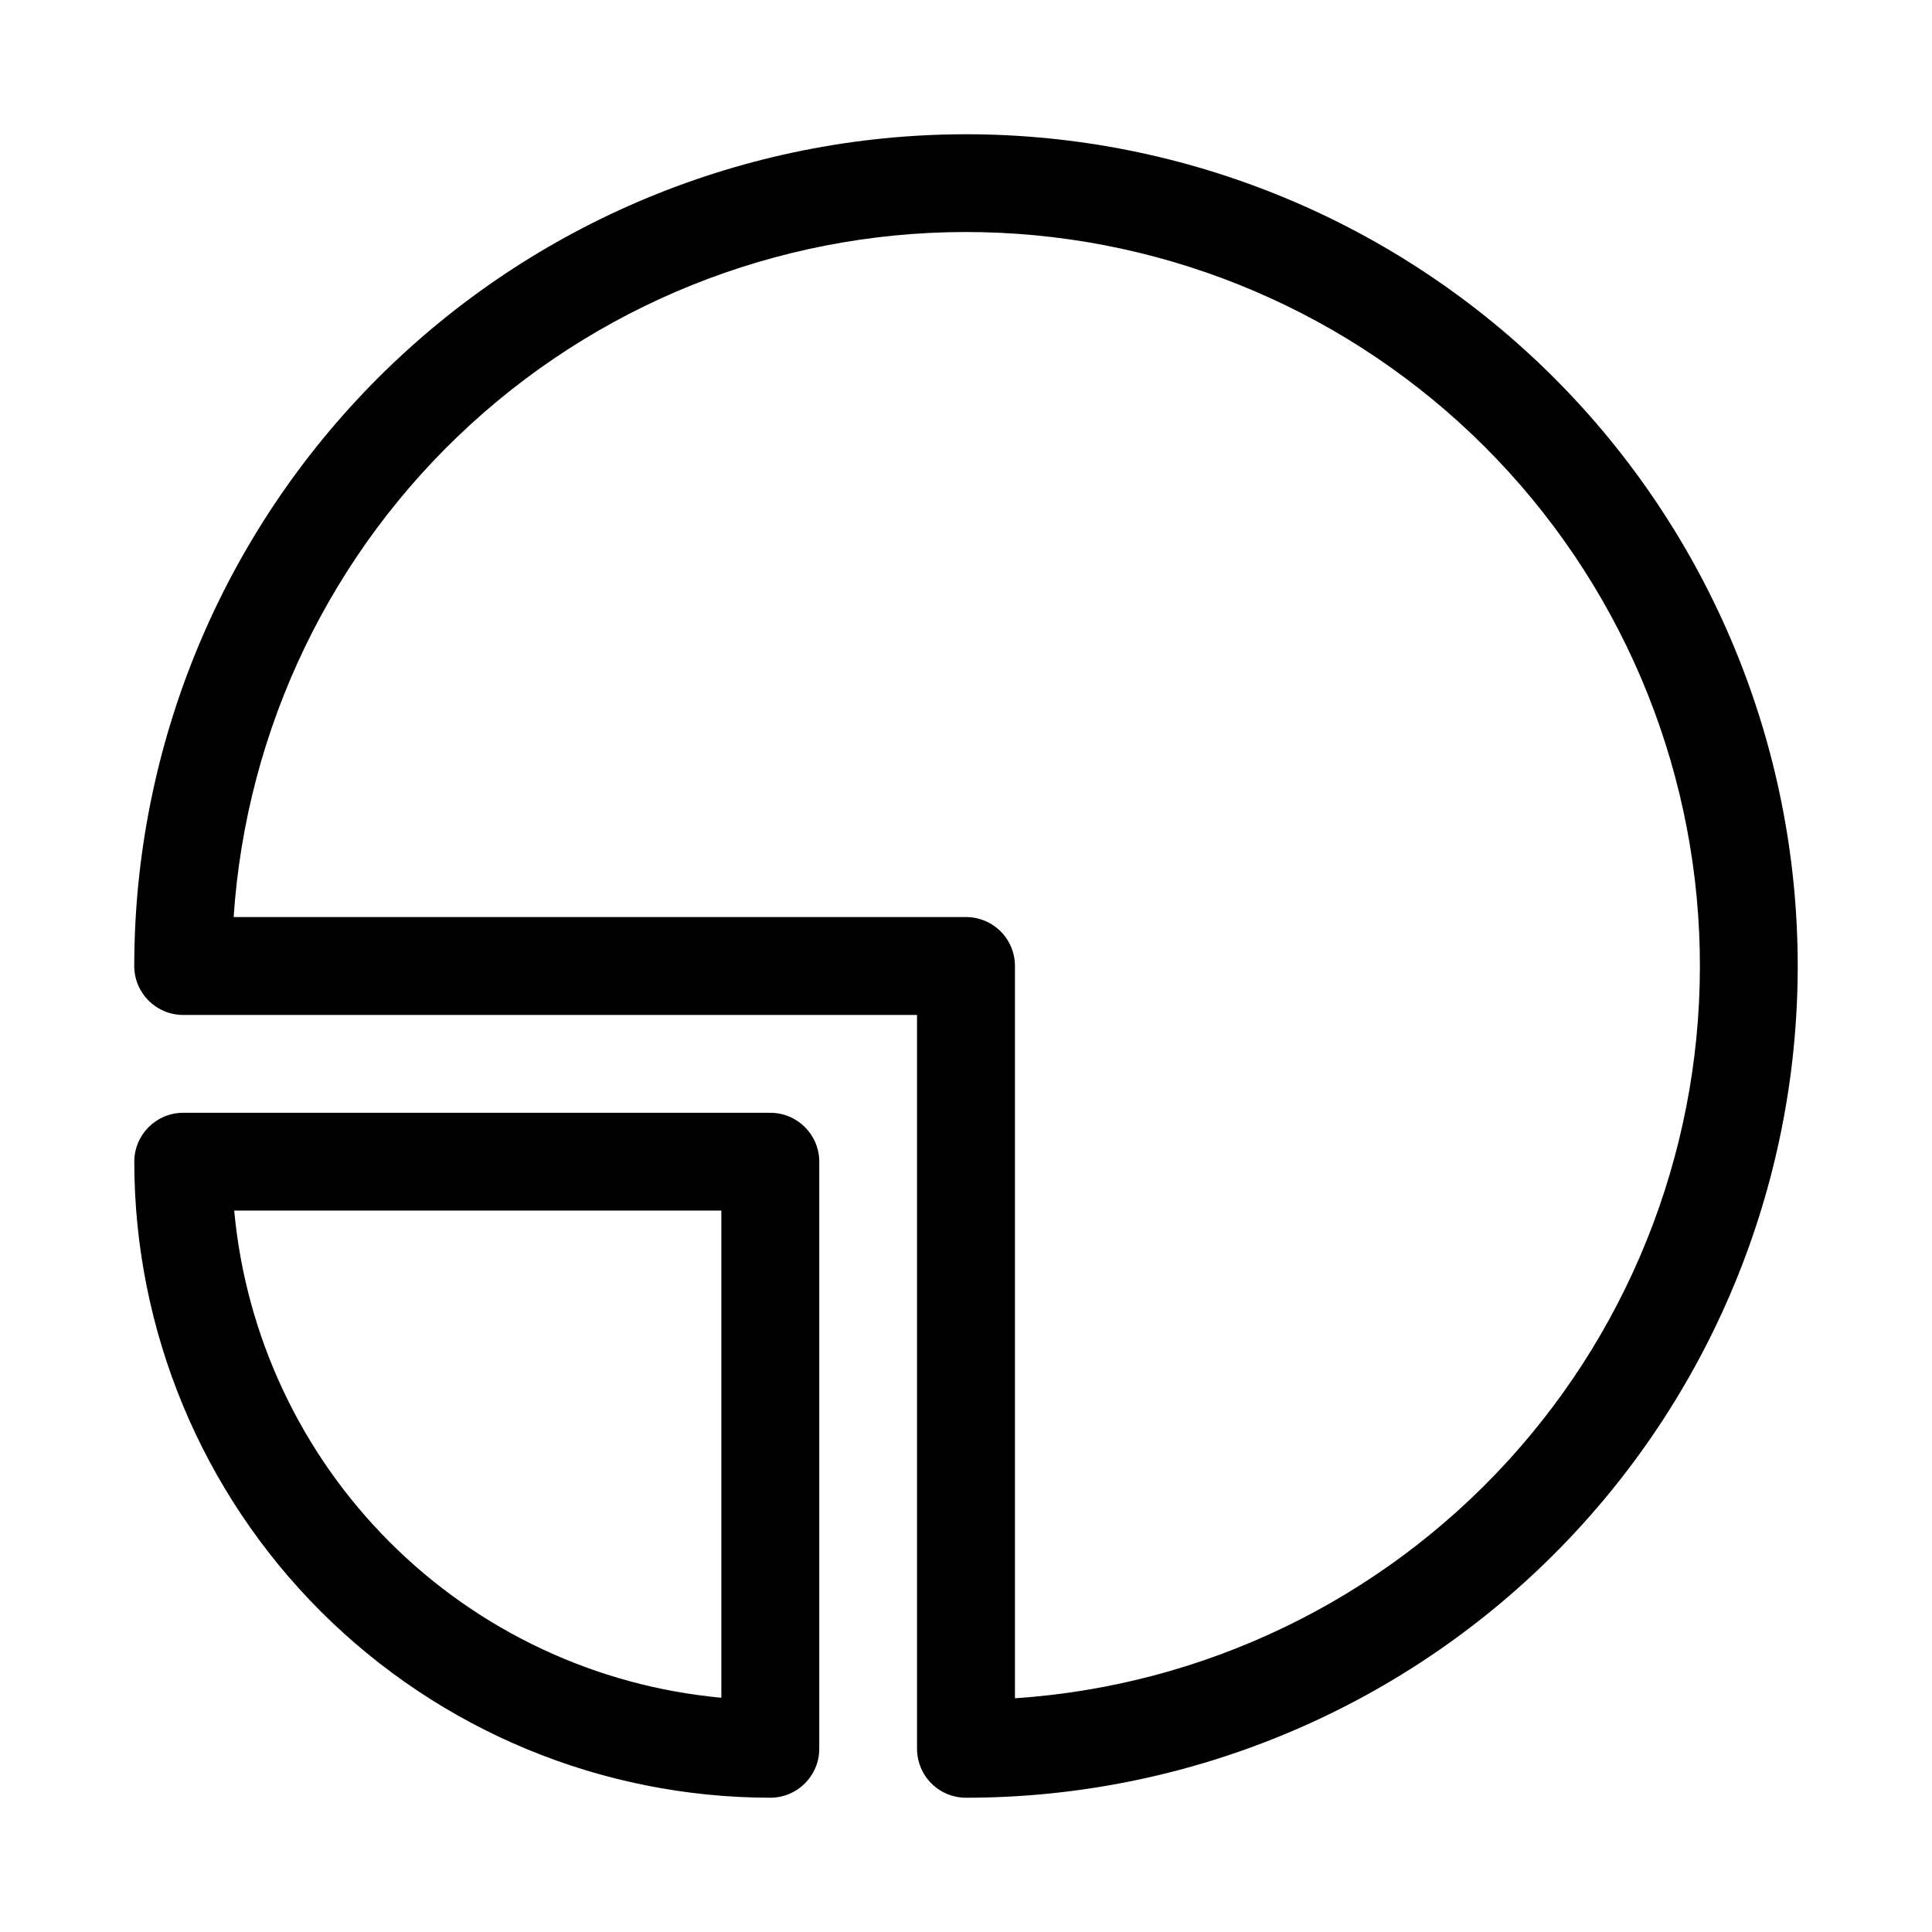
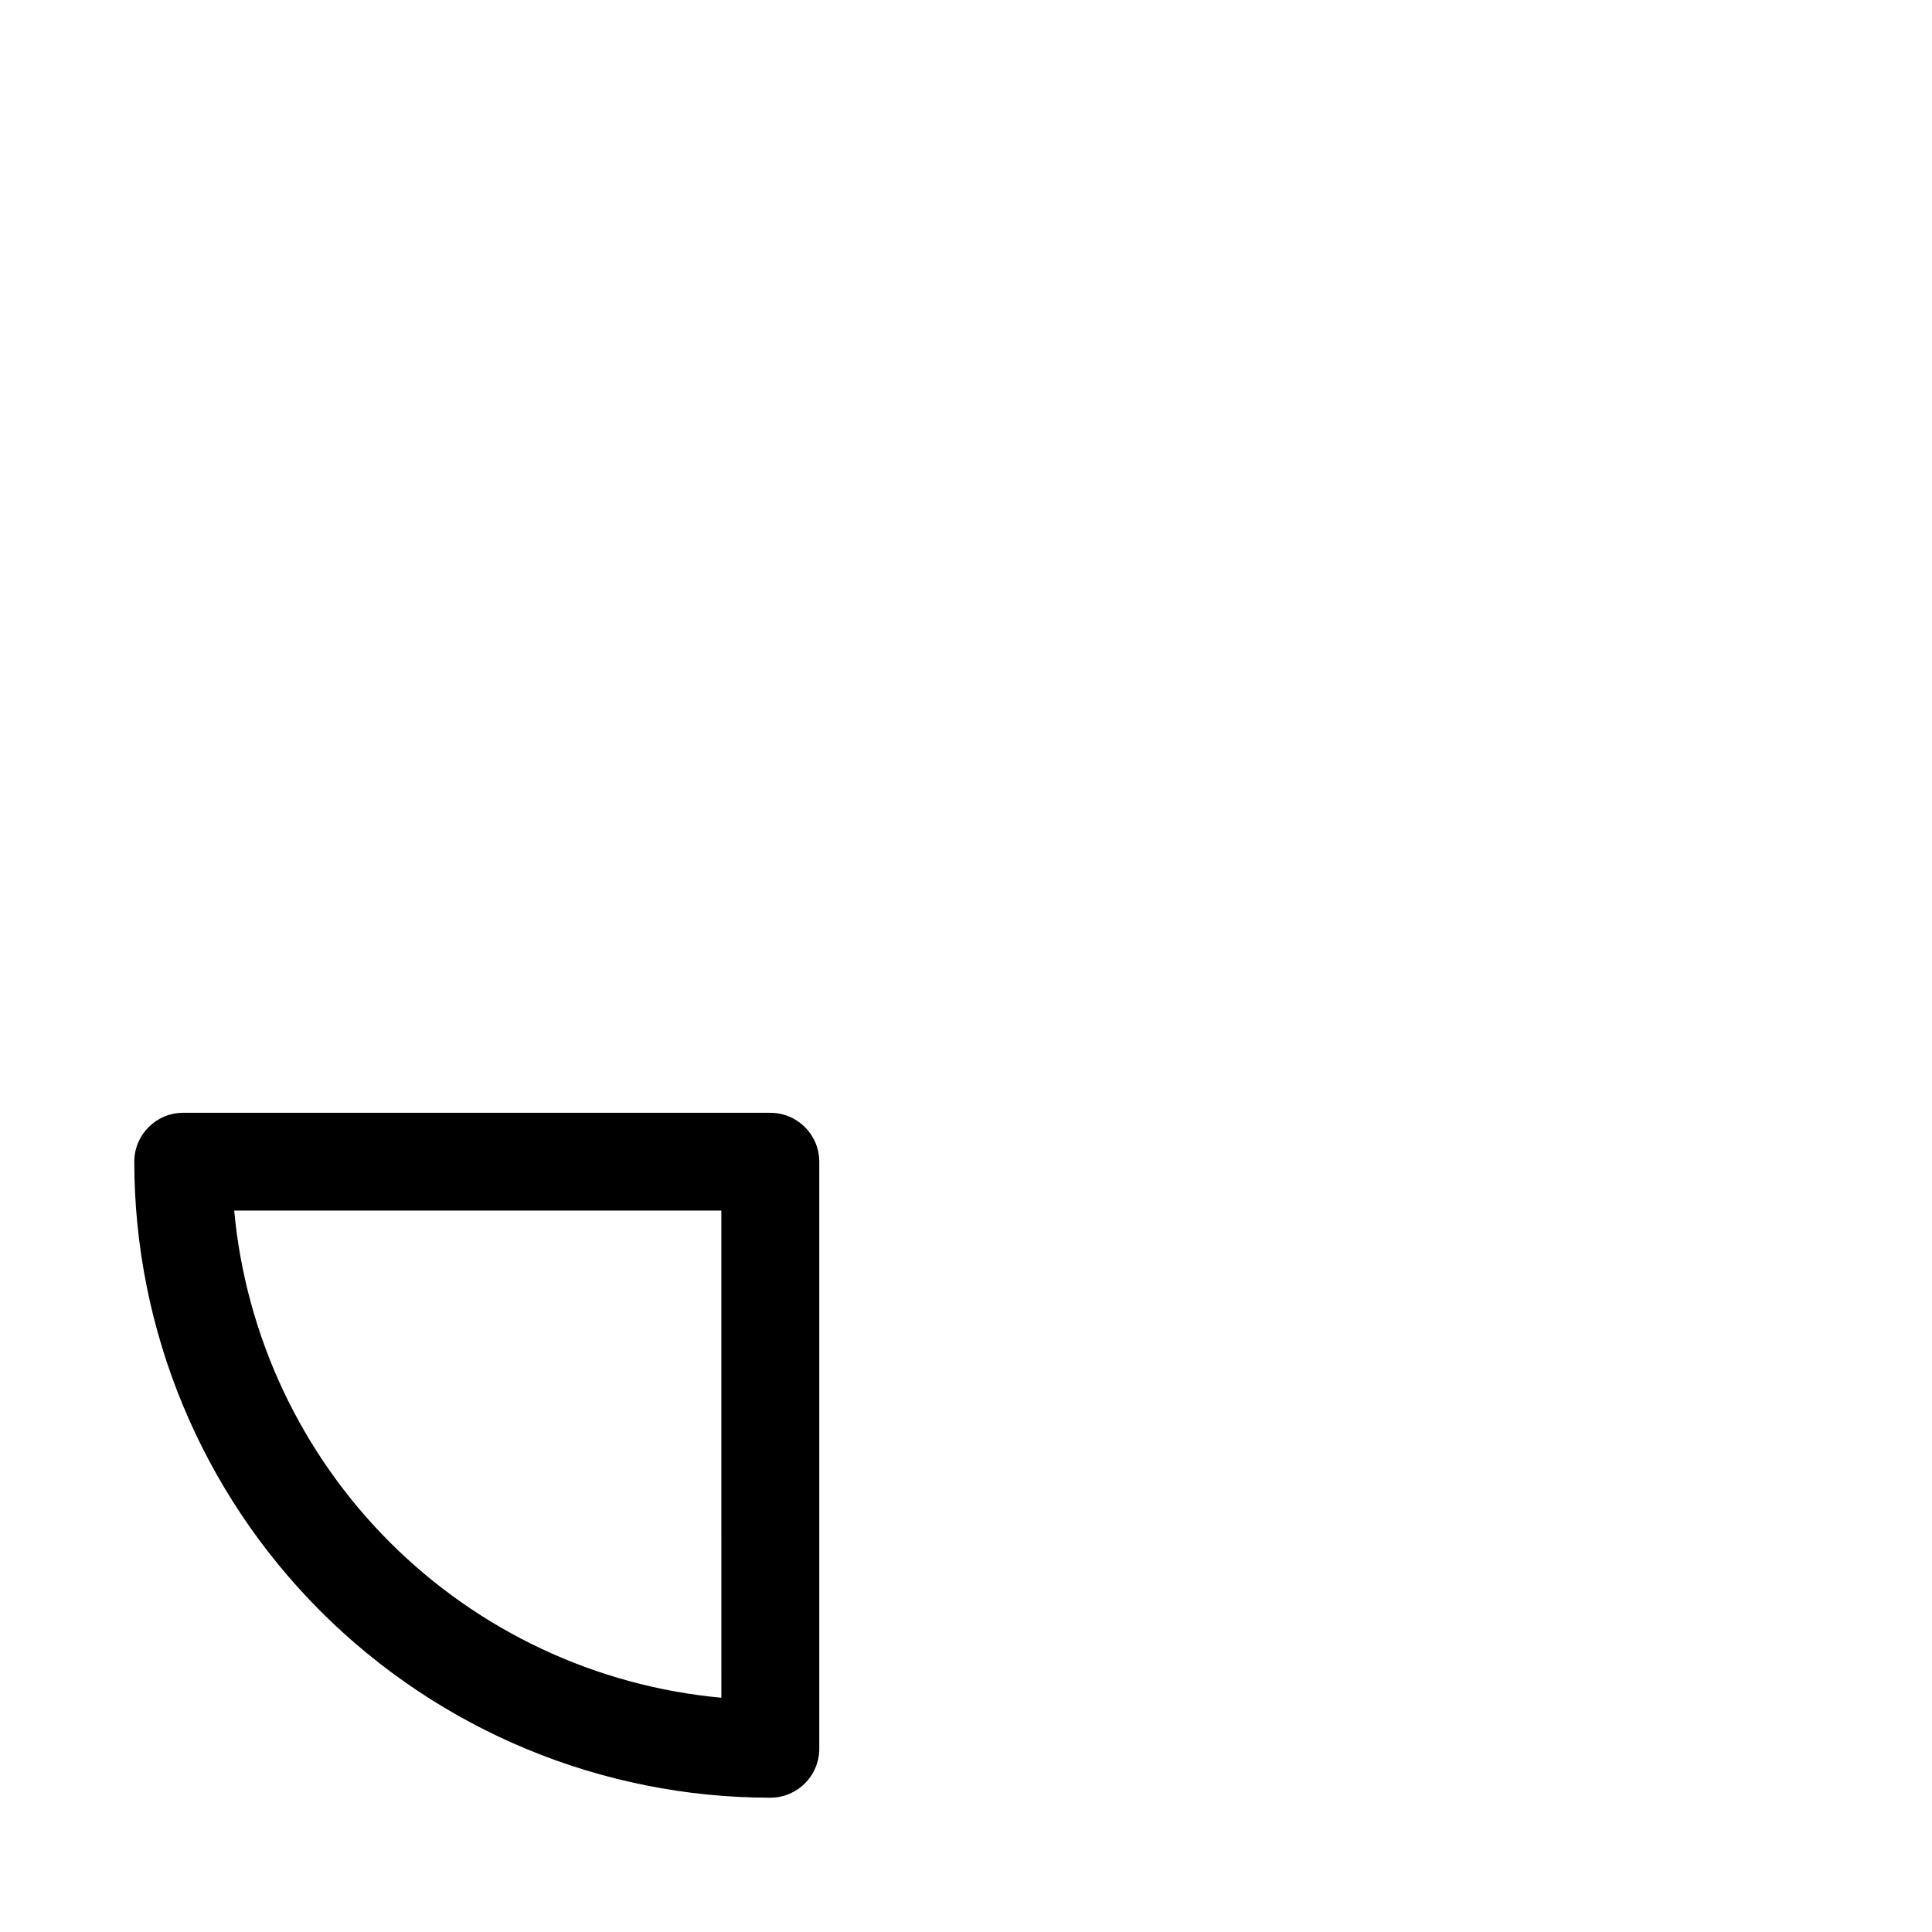
<svg xmlns="http://www.w3.org/2000/svg" fill="#000000" width="800px" height="800px" version="1.1" viewBox="144 144 512 512">
  <g fill-rule="evenodd">
-     <path d="m400 179.58c-58.449 0.027-114.5 23.262-155.83 64.59-41.328 41.332-64.562 97.379-64.59 155.83 0 7.164 5.809 12.973 12.973 12.973h194.47v194.47c0 3.441 1.363 6.742 3.797 9.176 2.434 2.43 5.734 3.797 9.176 3.797 58.457 0 114.52-23.223 155.86-64.559 41.336-41.336 64.559-97.398 64.559-155.86 0-58.461-23.223-114.52-64.559-155.86-41.336-41.336-97.398-64.559-155.86-64.559zm12.973 414.49v-194.07c0-3.441-1.367-6.742-3.801-9.176-2.434-2.434-5.734-3.797-9.172-3.797h-194.08c3.34-49.98 25.828-96.742 62.785-130.55 36.957-33.805 85.531-52.055 135.61-50.941 50.074 1.113 97.789 21.504 133.21 56.922 35.418 35.418 55.809 83.133 56.922 133.21 1.113 50.078-17.133 98.652-50.941 135.61-33.809 36.957-80.57 59.449-130.55 62.785z" />
-     <path d="m348.14 438.9h-155.58c-7.16 0-12.965 5.797-12.973 12.957 0.023 44.695 17.793 87.555 49.395 119.16 31.605 31.605 74.465 49.371 119.16 49.395 7.164 0 12.973-5.809 12.973-12.973v-155.58c-0.008-7.16-5.812-12.957-12.973-12.957zm-12.973 155.02c-33.207-3.062-64.293-17.645-87.875-41.227-23.578-23.578-38.164-54.668-41.227-87.875h129.1z" />
+     <path d="m348.14 438.9h-155.58c-7.16 0-12.965 5.797-12.973 12.957 0.023 44.695 17.793 87.555 49.395 119.16 31.605 31.605 74.465 49.371 119.16 49.395 7.164 0 12.973-5.809 12.973-12.973v-155.58c-0.008-7.16-5.812-12.957-12.973-12.957zm-12.973 155.02c-33.207-3.062-64.293-17.645-87.875-41.227-23.578-23.578-38.164-54.668-41.227-87.875h129.1" />
  </g>
</svg>